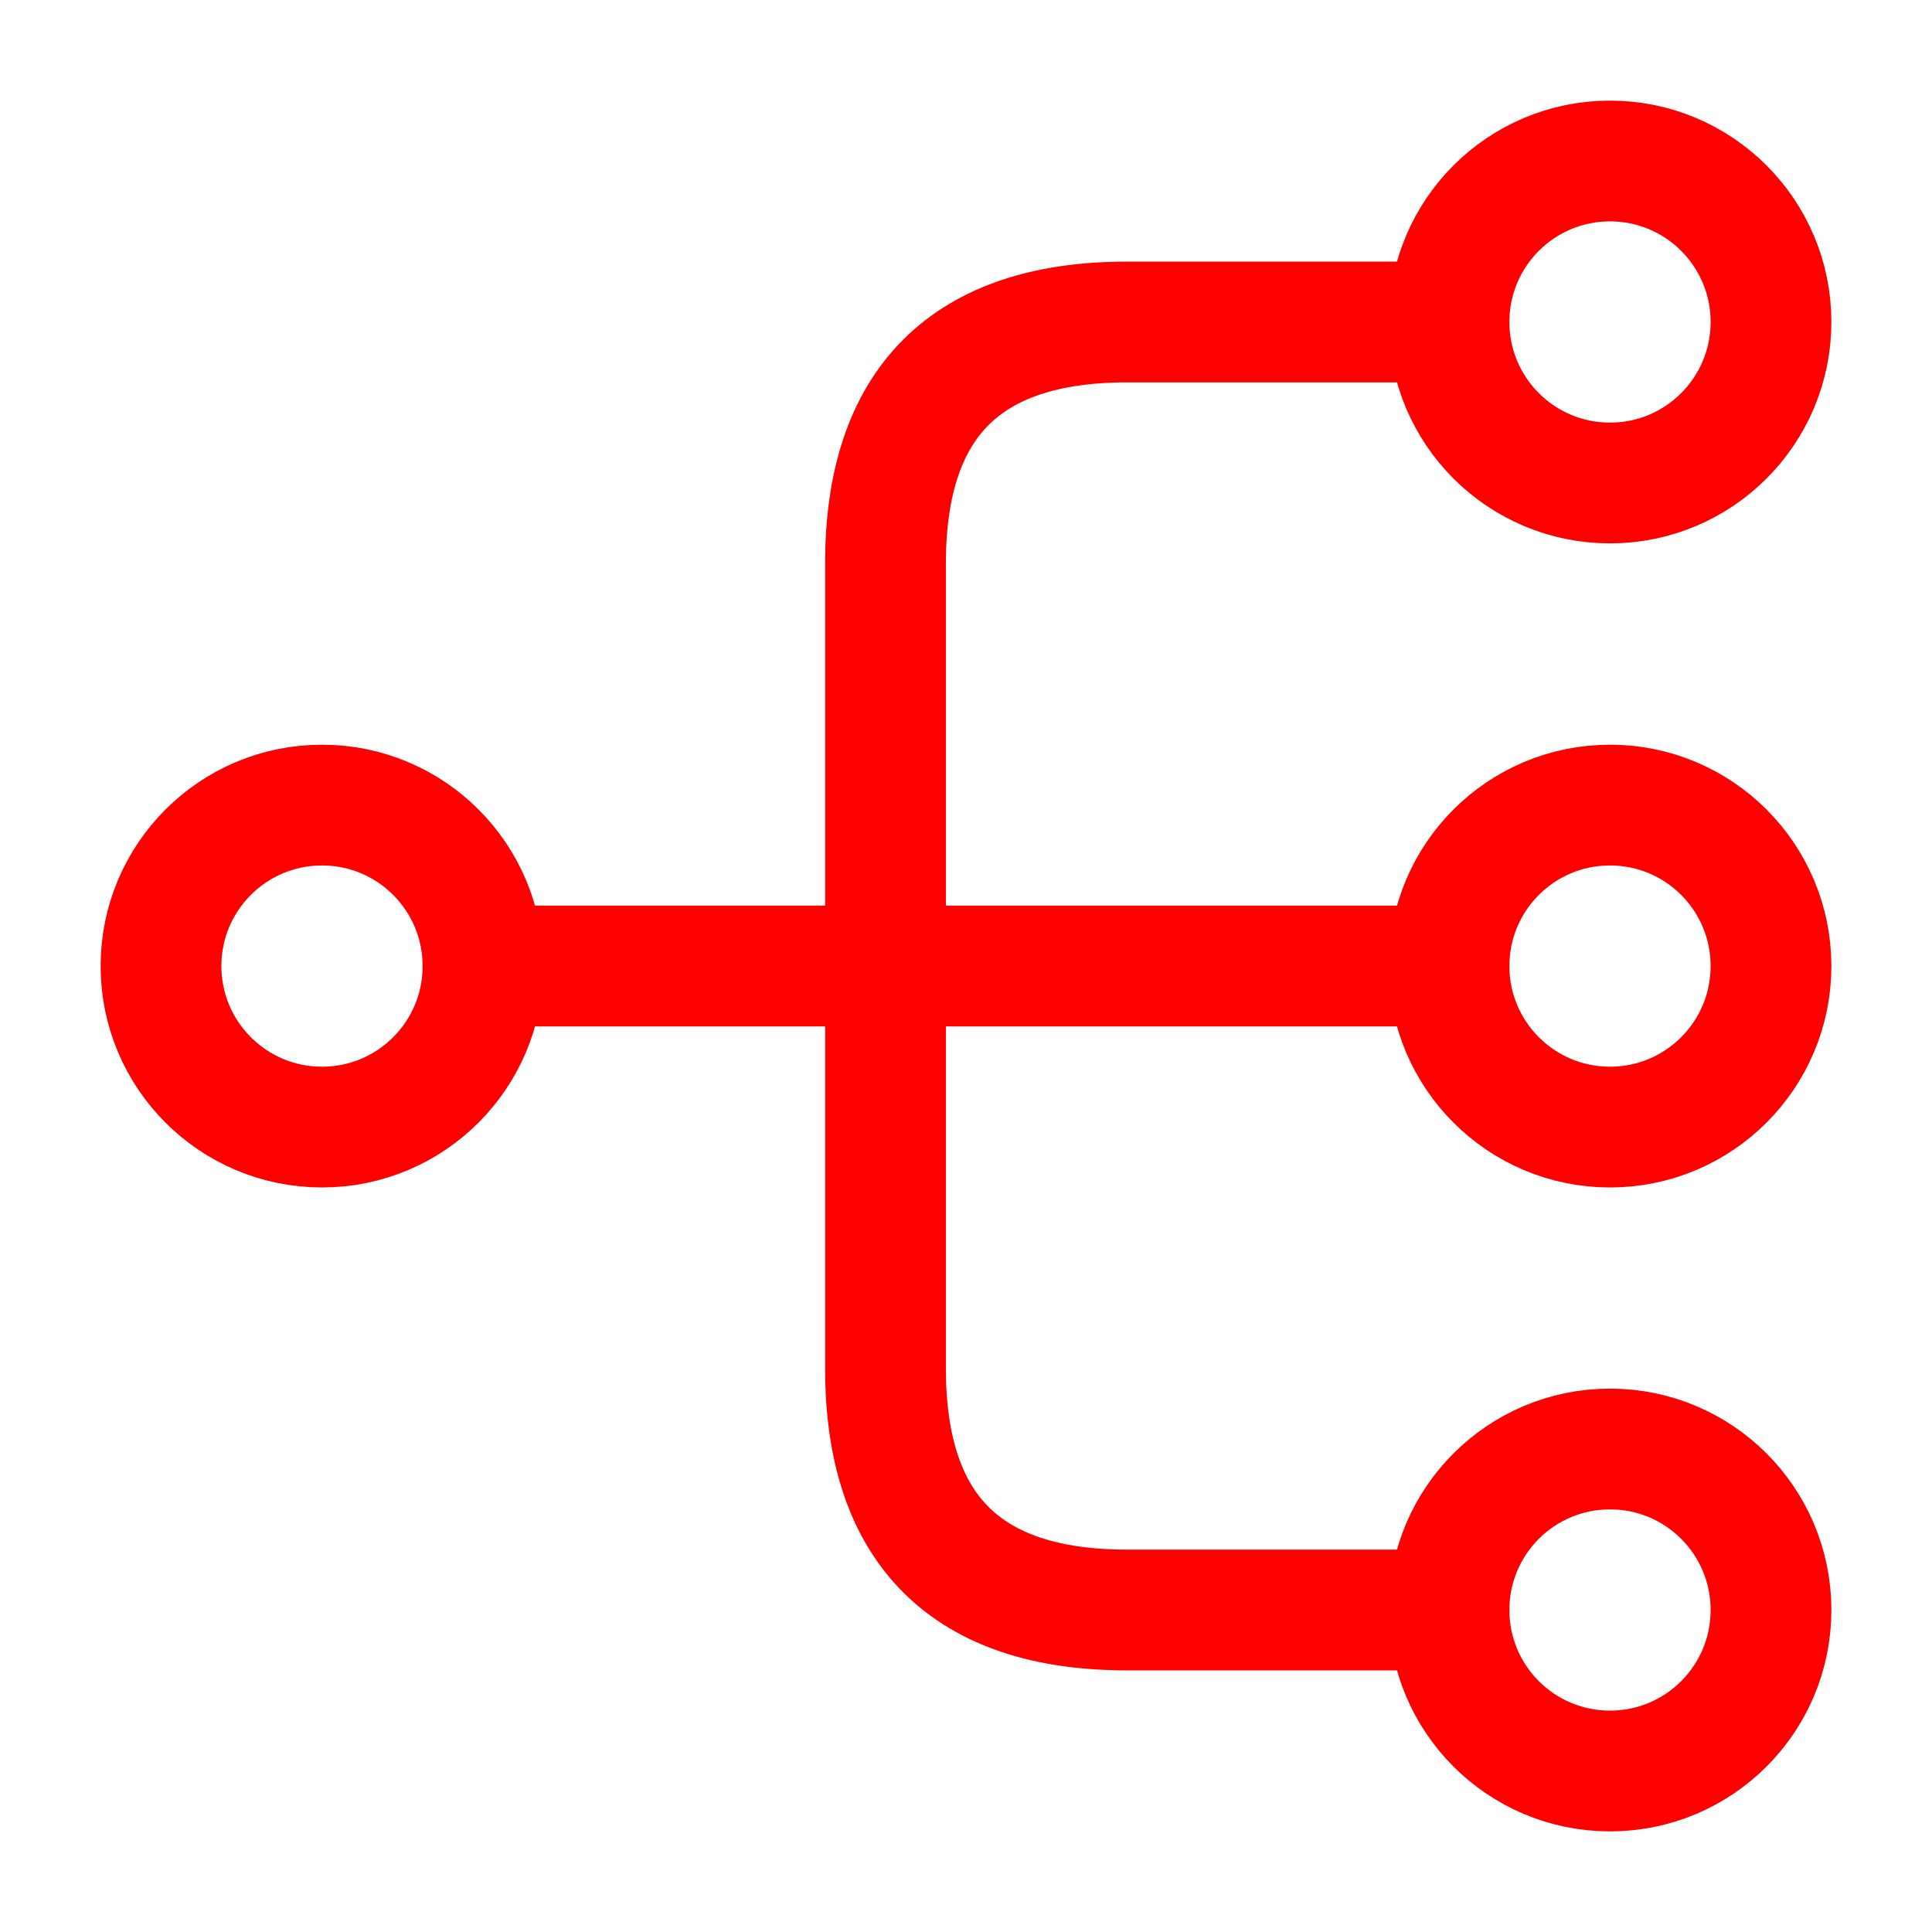
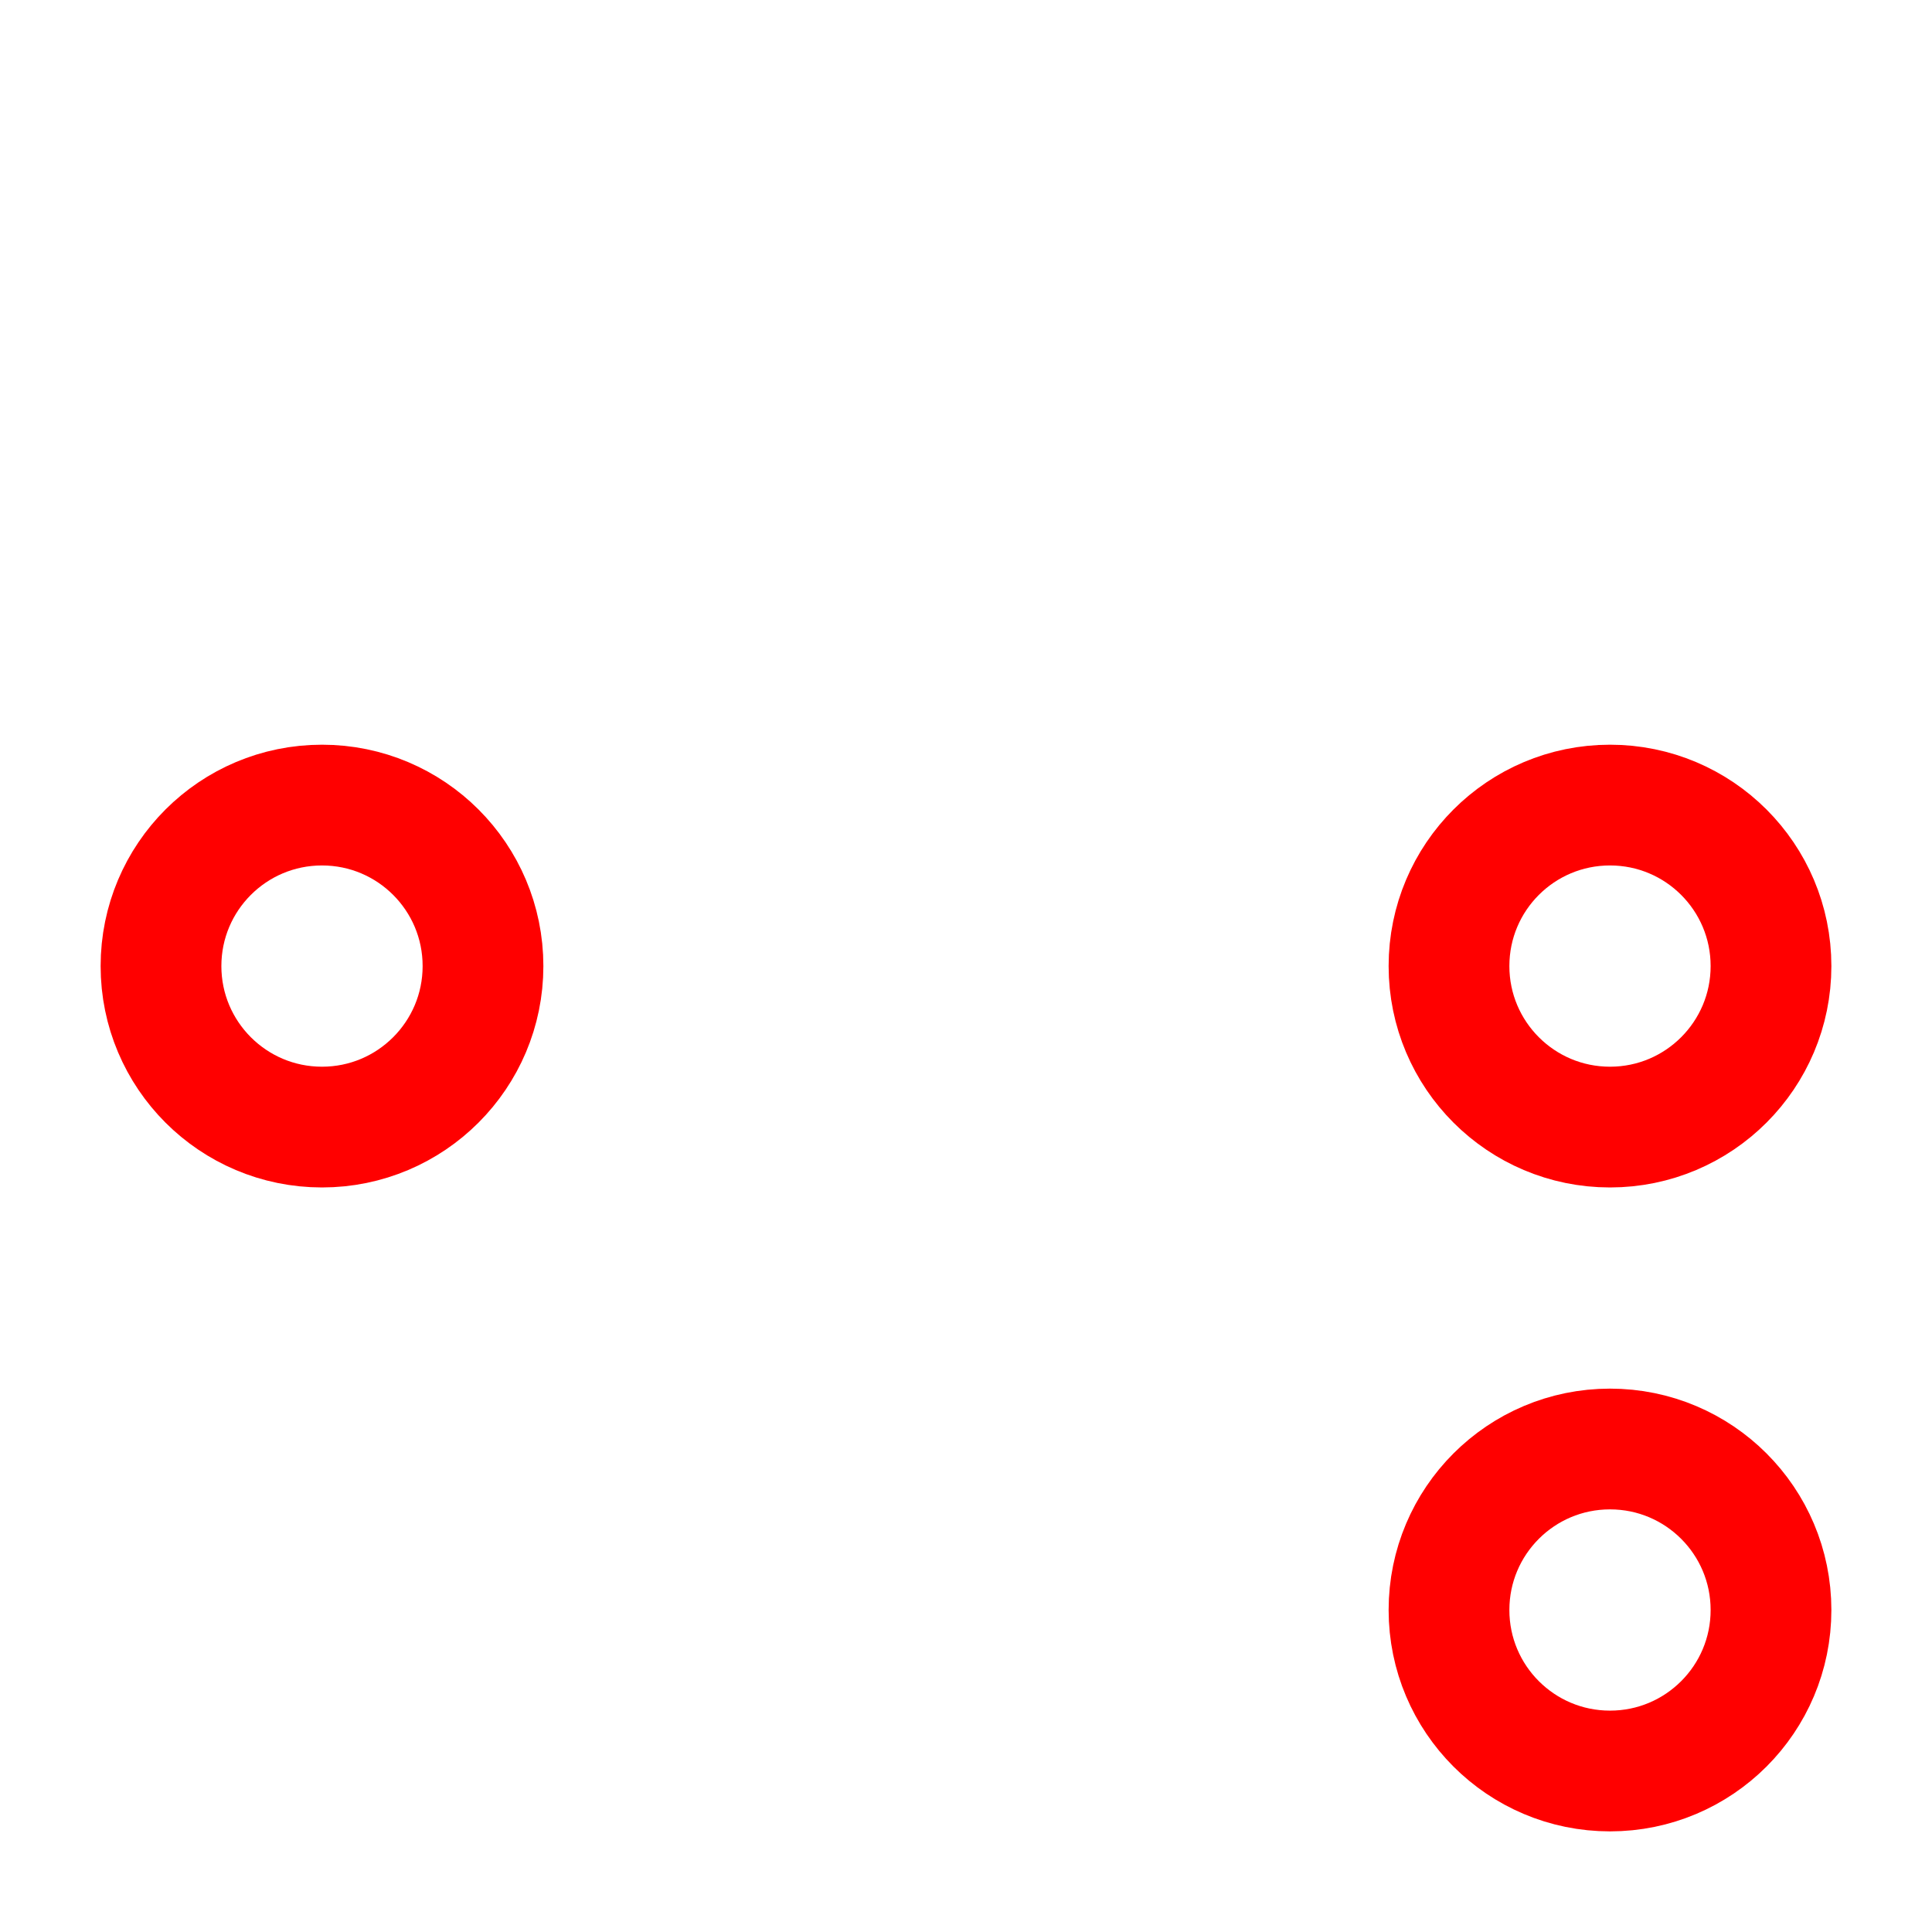
<svg xmlns="http://www.w3.org/2000/svg" width="24" height="24" viewBox="0 0 24 24" fill="none">
  <path d="M20 14.001C21.105 14.001 22 13.105 22 12.001C22 10.896 21.105 10.001 20 10.001C18.895 10.001 18 10.896 18 12.001C18 13.105 18.895 14.001 20 14.001Z" stroke="#FF0000" stroke-width="1.5" stroke-linecap="round" stroke-linejoin="round" />
-   <path d="M20 6C21.105 6 22 5.104 22 4C22 2.895 21.105 2 20 2C18.895 2 18 2.895 18 4C18 5.104 18.895 6 20 6Z" stroke="#FF0000" stroke-width="1.5" stroke-linecap="round" stroke-linejoin="round" />
  <path d="M20 22C21.105 22 22 21.105 22 20C22 18.895 21.105 18 20 18C18.895 18 18 18.895 18 20C18 21.105 18.895 22 20 22Z" stroke="#FF0000" stroke-width="1.5" stroke-linecap="round" stroke-linejoin="round" />
  <path d="M4 14.001C5.105 14.001 6 13.105 6 12.001C6 10.896 5.105 10.001 4 10.001C2.895 10.001 2 10.896 2 12.001C2 13.105 2.895 14.001 4 14.001Z" stroke="#FF0000" stroke-width="1.5" stroke-linecap="round" stroke-linejoin="round" />
-   <path d="M6 12H18" stroke="#FF0000" stroke-width="1.5" stroke-linecap="round" stroke-linejoin="round" />
-   <path d="M18 4H14C12 4 11 5 11 7V17C11 19 12 20 14 20H18" stroke="#FF0000" stroke-width="1.5" stroke-linecap="round" stroke-linejoin="round" />
</svg>